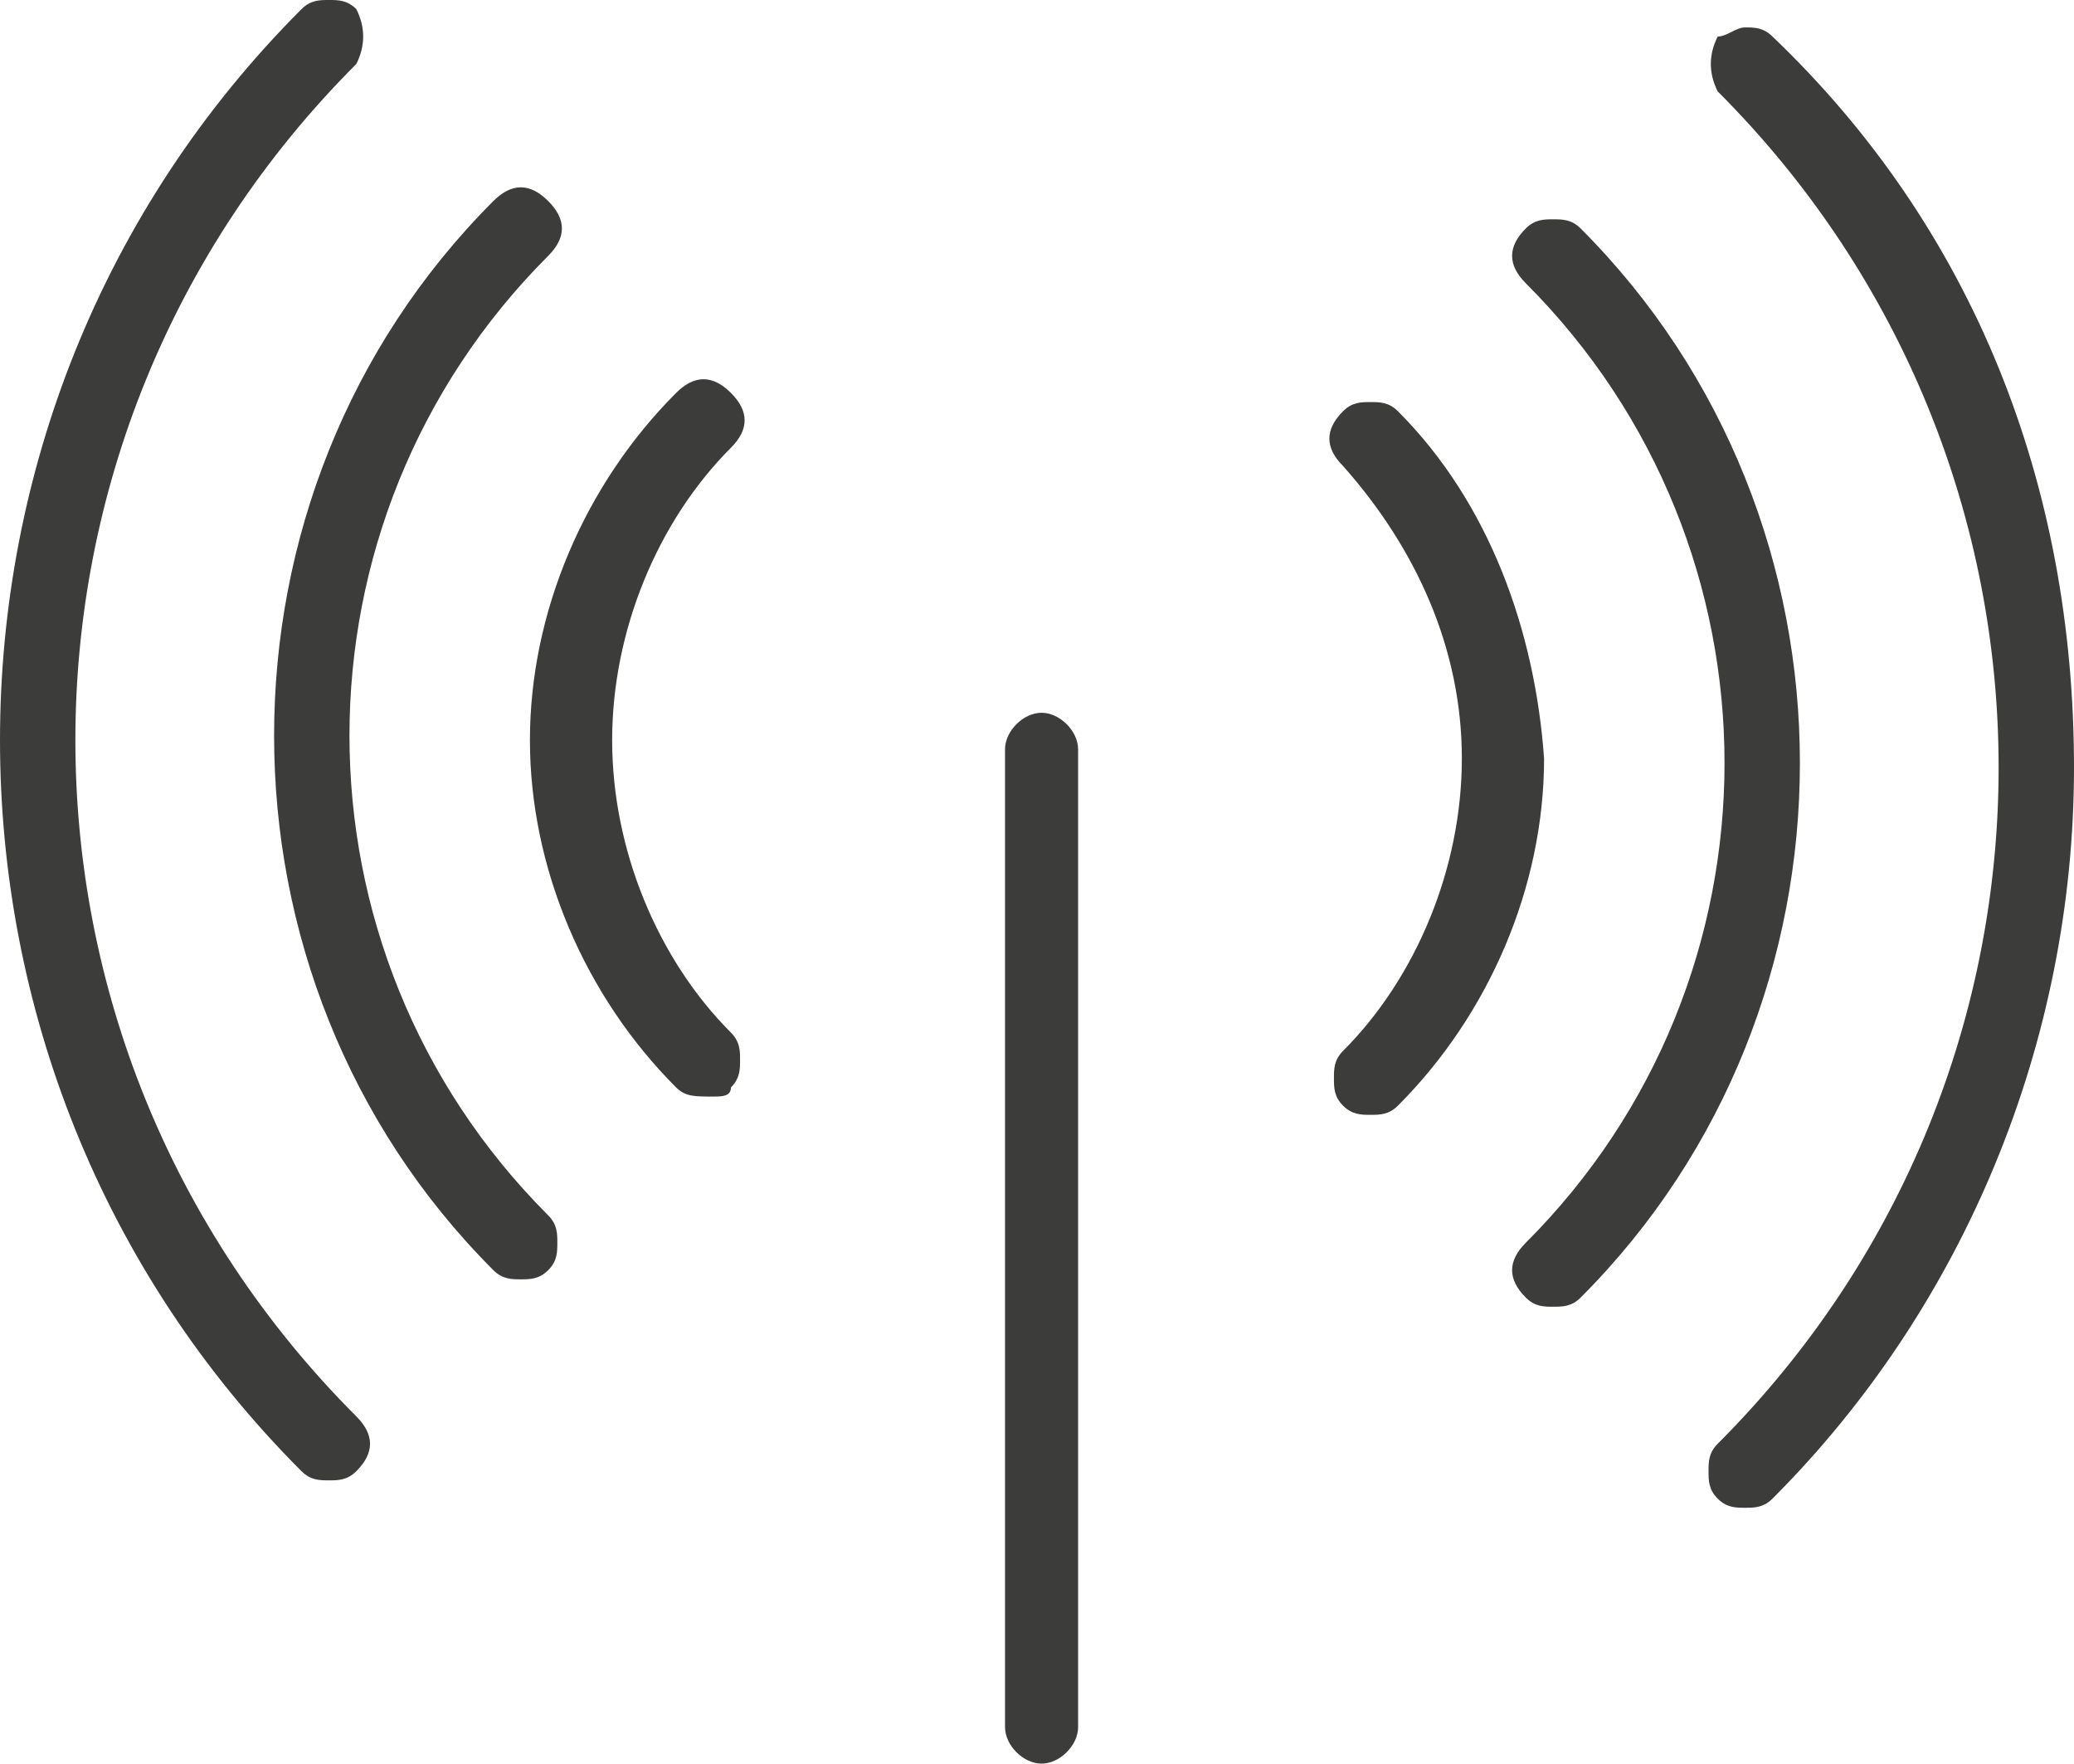
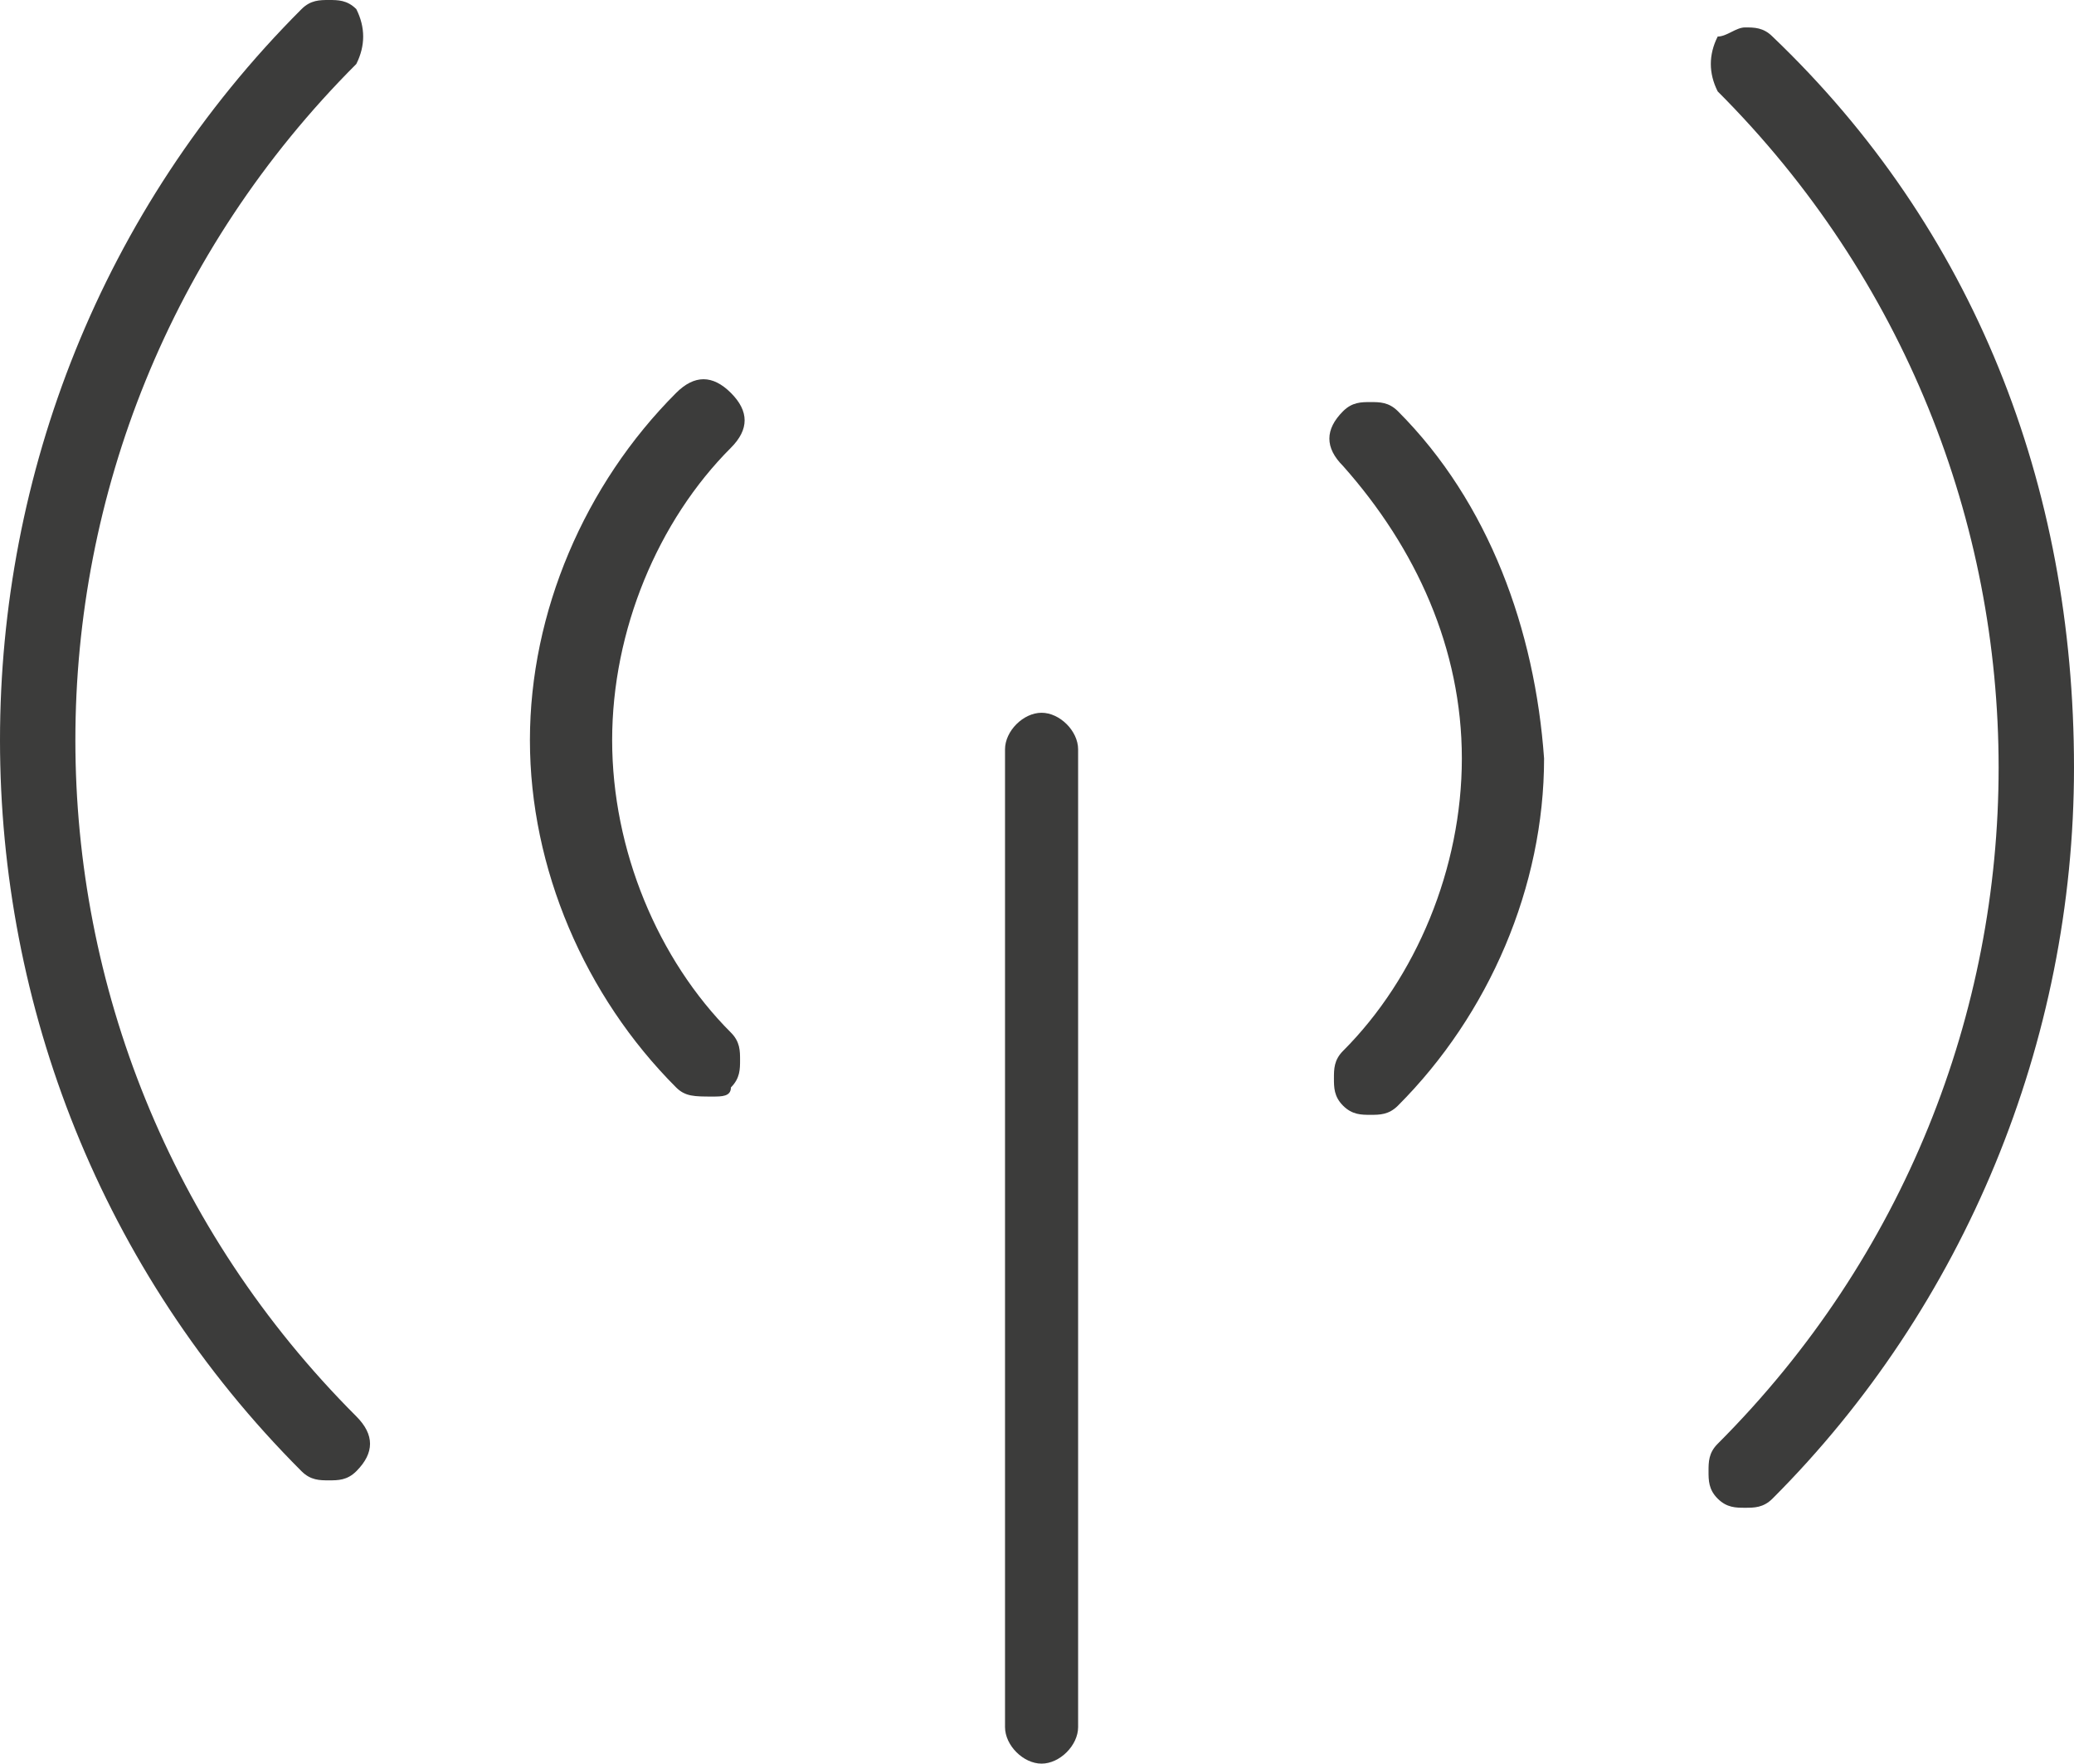
<svg xmlns="http://www.w3.org/2000/svg" version="1.1" id="content" x="0px" y="0px" viewBox="0 0 22.7 19.3" style="enable-background:new 0 0 22.7 19.3;" xml:space="preserve">
  <style type="text/css">
	.st0{fill:#3C3C3B;}
</style>
  <g>
    <path class="st0" d="M15.3,4.5c-0.1-0.1-0.2-0.1-0.3-0.1c0,0,0,0,0,0c-0.1,0-0.2,0-0.3,0.1c-0.2,0.2-0.2,0.4,0,0.6   C15.5,6,16,7.1,16,8.3c0,1.2-0.5,2.4-1.3,3.2c-0.1,0.1-0.1,0.2-0.1,0.3c0,0.1,0,0.2,0.1,0.3c0.1,0.1,0.2,0.1,0.3,0.1   c0.1,0,0.2,0,0.3-0.1c1-1,1.6-2.4,1.6-3.8C16.8,6.9,16.3,5.5,15.3,4.5z" />
-     <path class="st0" d="M17.3,2.5c-0.1-0.1-0.2-0.1-0.3-0.1c0,0,0,0,0,0c-0.1,0-0.2,0-0.3,0.1c-0.2,0.2-0.2,0.4,0,0.6   c2.9,2.9,2.9,7.6,0,10.5c-0.2,0.2-0.2,0.4,0,0.6c0.1,0.1,0.2,0.1,0.3,0.1c0.1,0,0.2,0,0.3-0.1C20.5,11,20.5,5.7,17.3,2.5z" />
-     <path class="st0" d="M19.4,0.4L19.4,0.4c-0.1-0.1-0.2-0.1-0.3-0.1c-0.1,0-0.2,0.1-0.3,0.1c-0.1,0.2-0.1,0.4,0,0.6   c4.1,4.1,4.1,10.7,0,14.8c-0.1,0.1-0.1,0.2-0.1,0.3s0,0.2,0.1,0.3c0.1,0.1,0.2,0.1,0.3,0.1s0.2,0,0.3-0.1c2.1-2.1,3.3-5,3.3-8   C22.7,5.3,21.6,2.5,19.4,0.4z" />
+     <path class="st0" d="M19.4,0.4c-0.1-0.1-0.2-0.1-0.3-0.1c-0.1,0-0.2,0.1-0.3,0.1c-0.1,0.2-0.1,0.4,0,0.6   c4.1,4.1,4.1,10.7,0,14.8c-0.1,0.1-0.1,0.2-0.1,0.3s0,0.2,0.1,0.3c0.1,0.1,0.2,0.1,0.3,0.1s0.2,0,0.3-0.1c2.1-2.1,3.3-5,3.3-8   C22.7,5.3,21.6,2.5,19.4,0.4z" />
    <path class="st0" d="M6.7,8.1c0-1.2,0.5-2.4,1.3-3.2c0.2-0.2,0.2-0.4,0-0.6c-0.2-0.2-0.4-0.2-0.6,0c-1,1-1.6,2.4-1.6,3.8   c0,1.4,0.6,2.8,1.6,3.8C7.5,12,7.6,12,7.8,12C7.9,12,8,12,8,11.9c0.1-0.1,0.1-0.2,0.1-0.3c0-0.1,0-0.2-0.1-0.3   C7.2,10.5,6.7,9.3,6.7,8.1z" />
-     <path class="st0" d="M6,2.8c0.2-0.2,0.2-0.4,0-0.6c-0.2-0.2-0.4-0.2-0.6,0c-3.2,3.2-3.2,8.5,0,11.7C5.5,14,5.6,14,5.7,14   c0.1,0,0.2,0,0.3-0.1c0.1-0.1,0.1-0.2,0.1-0.3c0-0.1,0-0.2-0.1-0.3C3.1,10.4,3.1,5.7,6,2.8z" />
    <path class="st0" d="M3.9,0.7C4,0.5,4,0.3,3.9,0.1C3.8,0,3.7,0,3.6,0c0,0,0,0,0,0C3.5,0,3.4,0,3.3,0.1c-4.4,4.4-4.4,11.6,0,16   c0.1,0.1,0.2,0.1,0.3,0.1s0.2,0,0.3-0.1c0.2-0.2,0.2-0.4,0-0.6C-0.2,11.4-0.2,4.8,3.9,0.7z" />
    <path class="st0" d="M11.4,7.8c-0.2,0-0.4,0.2-0.4,0.4v10.7c0,0.2,0.2,0.4,0.4,0.4s0.4-0.2,0.4-0.4V8.2C11.8,8,11.6,7.8,11.4,7.8z" />
  </g>
</svg>